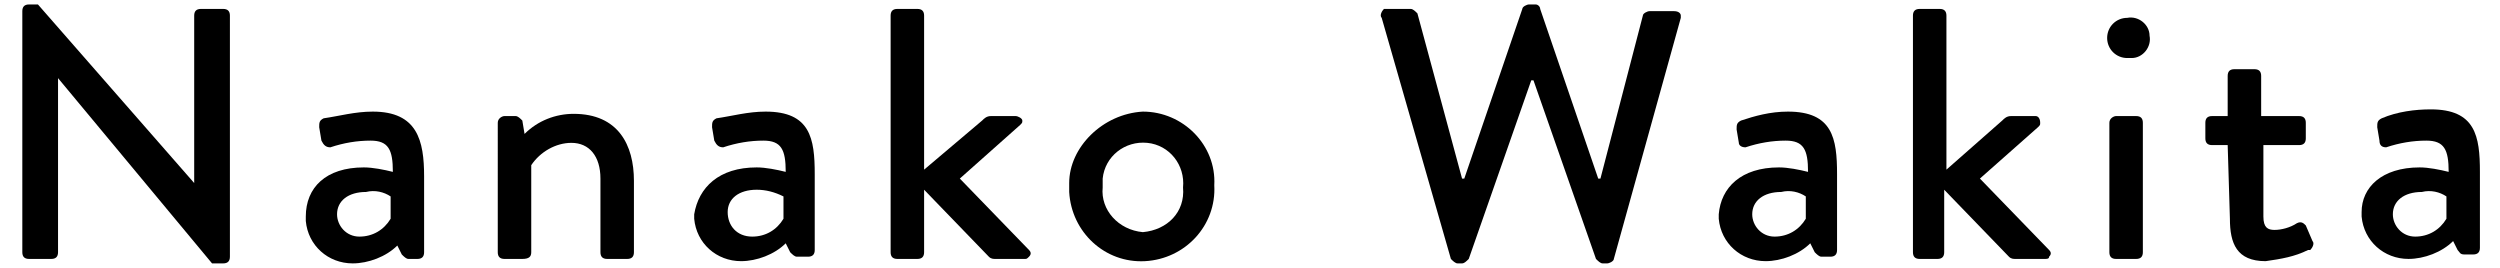
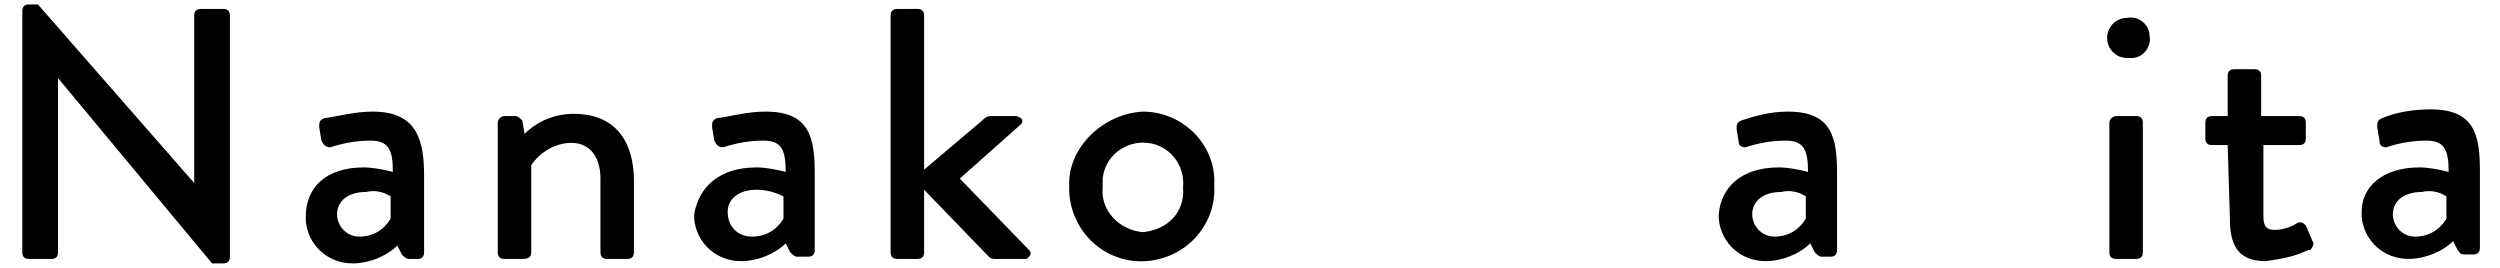
<svg xmlns="http://www.w3.org/2000/svg" version="1.1" id="レイヤー_1" x="0px" y="0px" width="112px" height="12px" viewBox="0 0 112 12" style="enable-background:new 0 0 112 12;" xml:space="preserve">
  <g id="レイヤー_2_1_">
    <g id="レイヤー_1-2">
      <path d="M1,0.5c0-0.2,0.1-0.3,0.3-0.3h0.4l7,8l0,0V0.7c0-0.2,0.1-0.3,0.3-0.3c0,0,0,0,0,0h1c0.2,0,0.3,0.1,0.3,0.3v10.8    c0,0.2-0.1,0.3-0.3,0.3c0,0,0,0,0,0H9.5L2.6,3.5l0,0v7.8c0,0.2-0.1,0.3-0.3,0.3c0,0,0,0,0,0h-1c-0.2,0-0.3-0.1-0.3-0.3V0.5z" />
      <path d="M16.3,7.5c0.4,0,0.9,0.1,1.3,0.2c0-1-0.2-1.4-1-1.4c-0.6,0-1.2,0.1-1.8,0.3c-0.2,0-0.3-0.1-0.4-0.3l-0.1-0.6    c0-0.2,0-0.3,0.2-0.4c0,0,0,0,0,0C15.2,5.2,15.9,5,16.7,5C18.7,5,19,6.3,19,7.9v3.4c0,0.2-0.1,0.3-0.3,0.3h-0.4    c-0.1,0-0.2-0.1-0.3-0.2l-0.2-0.4c-0.5,0.5-1.3,0.8-2,0.8c-1.1,0-2-0.8-2.1-1.9c0-0.1,0-0.1,0-0.2C13.7,8.4,14.6,7.5,16.3,7.5z     M16.1,10.6c0.6,0,1.1-0.3,1.4-0.8v-1c-0.3-0.2-0.7-0.3-1.1-0.2c-0.8,0-1.3,0.4-1.3,1C15.1,10.1,15.5,10.6,16.1,10.6    C16.1,10.6,16.1,10.6,16.1,10.6z" />
      <path d="M22.3,5.5c0-0.2,0.2-0.3,0.3-0.3h0.5c0.1,0,0.2,0.1,0.3,0.2L23.5,6c0.6-0.6,1.4-0.9,2.2-0.9c2,0,2.7,1.4,2.7,3v3.2    c0,0.2-0.1,0.3-0.3,0.3h-0.9c-0.2,0-0.3-0.1-0.3-0.3c0,0,0,0,0,0V8c0-1-0.5-1.6-1.3-1.6c-0.7,0-1.4,0.4-1.8,1v3.9    c0,0.2-0.1,0.3-0.4,0.3h-0.8c-0.2,0-0.3-0.1-0.3-0.3V5.5z" />
      <path d="M33.9,7.5c0.4,0,0.9,0.1,1.3,0.2c0-1-0.2-1.4-1-1.4c-0.6,0-1.2,0.1-1.8,0.3c-0.2,0-0.3-0.1-0.4-0.3l-0.1-0.6    c0-0.2,0-0.3,0.2-0.4c0,0,0,0,0,0C32.8,5.2,33.5,5,34.3,5c2,0,2.2,1.2,2.2,2.8v3.4c0,0.2-0.1,0.3-0.3,0.3h-0.5    c-0.1,0-0.2-0.1-0.3-0.2l-0.2-0.4c-0.5,0.5-1.3,0.8-2,0.8c-1.1,0-2-0.8-2.1-1.9c0-0.1,0-0.1,0-0.2C31.3,8.4,32.2,7.5,33.9,7.5z     M33.7,10.6c0.6,0,1.1-0.3,1.4-0.8v-1c-0.4-0.2-0.8-0.3-1.2-0.3c-0.8,0-1.3,0.4-1.3,1C32.6,10.1,33,10.6,33.7,10.6    C33.6,10.6,33.7,10.6,33.7,10.6z" />
      <path d="M39.9,0.7c0-0.2,0.1-0.3,0.3-0.3h0.9c0.2,0,0.3,0.1,0.3,0.3v6.9L44,5.4c0.1-0.1,0.2-0.2,0.4-0.2h1.1    c0.1,0,0.3,0.1,0.3,0.2c0,0.1,0,0.1-0.1,0.2L43,8l3.1,3.2c0.1,0.1,0.1,0.2,0,0.3c-0.1,0.1-0.1,0.1-0.2,0.1h-1.3    c-0.1,0-0.2,0-0.3-0.1l-2.9-3v2.8c0,0.2-0.1,0.3-0.3,0.3h-0.9c-0.2,0-0.3-0.1-0.3-0.3V0.7z" />
      <path d="M51.2,5c1.8,0,3.3,1.5,3.2,3.3c0.1,1.8-1.3,3.3-3.1,3.4c-1.8,0.1-3.3-1.3-3.4-3.1c0-0.1,0-0.2,0-0.4    C47.9,6.6,49.4,5.1,51.2,5z M51.2,10.4c1.1-0.1,1.9-0.9,1.8-2c0.1-1-0.6-1.9-1.6-2c-1-0.1-1.9,0.6-2,1.6c0,0.1,0,0.3,0,0.4    C49.3,9.4,50.1,10.3,51.2,10.4z" />
-       <path d="M61.9,0.8c-0.1-0.1,0-0.3,0.1-0.4c0,0,0.1,0,0.1,0h1.1c0.1,0,0.2,0.1,0.3,0.2L65.5,8h0.1l2.6-7.6c0-0.1,0.2-0.2,0.3-0.2    h0.3c0.1,0,0.2,0.1,0.2,0.2L71.6,8h0.1l1.9-7.3c0-0.1,0.2-0.2,0.3-0.2H75c0.2,0,0.3,0.1,0.3,0.2c0,0,0,0.1,0,0.1l-3,10.8    c0,0.1-0.2,0.2-0.3,0.2h-0.2c-0.1,0-0.2-0.1-0.3-0.2l-2.8-8h-0.1l-2.8,8c-0.1,0.1-0.2,0.2-0.3,0.2h-0.2c-0.1,0-0.2-0.1-0.3-0.2    L61.9,0.8z" />
      <path d="M79.7,7.5c0.4,0,0.9,0.1,1.3,0.2c0-1-0.2-1.4-1-1.4c-0.6,0-1.2,0.1-1.8,0.3c-0.2,0-0.3-0.1-0.3-0.2c0,0,0,0,0,0l-0.1-0.6    c0-0.2,0-0.3,0.2-0.4c0,0,0,0,0,0C78.6,5.2,79.3,5,80.1,5c2,0,2.2,1.2,2.2,2.8v3.4c0,0.2-0.1,0.3-0.3,0.3h-0.4    c-0.1,0-0.2-0.1-0.3-0.2l-0.2-0.4c-0.5,0.5-1.3,0.8-2,0.8c-1.1,0-2-0.8-2.1-1.9c0-0.1,0-0.1,0-0.2C77.1,8.4,78,7.5,79.7,7.5z     M79.5,10.6c0.6,0,1.1-0.3,1.4-0.8v-1c-0.3-0.2-0.7-0.3-1.1-0.2c-0.8,0-1.3,0.4-1.3,1C78.5,10.1,78.9,10.6,79.5,10.6    C79.4,10.6,79.5,10.6,79.5,10.6z" />
-       <path d="M85.7,0.7c0-0.2,0.1-0.3,0.3-0.3h0.9c0.2,0,0.3,0.1,0.3,0.3v6.9l2.5-2.2c0.1-0.1,0.2-0.2,0.4-0.2h1.1    c0.1,0,0.2,0.1,0.2,0.3c0,0.1,0,0.1-0.1,0.2L88.7,8l3.1,3.2c0.1,0.1,0.1,0.2,0,0.3c0,0.1-0.1,0.1-0.2,0.1h-1.3    c-0.1,0-0.2,0-0.3-0.1l-2.9-3v2.8c0,0.2-0.1,0.3-0.3,0.3H86c-0.2,0-0.3-0.1-0.3-0.3L85.7,0.7z" />
      <path d="M94.4,1.7c0-0.5,0.4-0.9,0.9-0.9c0,0,0,0,0,0c0.5-0.1,1,0.3,1,0.8c0.1,0.5-0.3,1-0.8,1c-0.1,0-0.1,0-0.2,0    C94.8,2.6,94.4,2.2,94.4,1.7C94.4,1.7,94.4,1.7,94.4,1.7z M94.5,5.5c0-0.2,0.2-0.3,0.3-0.3h0.9c0.2,0,0.3,0.1,0.3,0.3v5.8    c0,0.2-0.1,0.3-0.3,0.3h-0.9c-0.2,0-0.3-0.1-0.3-0.3L94.5,5.5z" />
      <path d="M99.8,6.5h-0.7c-0.2,0-0.3-0.1-0.3-0.3c0,0,0,0,0,0V5.5c0-0.2,0.1-0.3,0.3-0.3c0,0,0,0,0,0h0.7V3.4c0-0.2,0.1-0.3,0.3-0.3    h0.9c0.2,0,0.3,0.1,0.3,0.3v1.8h1.7c0.2,0,0.3,0.1,0.3,0.3c0,0,0,0,0,0v0.7c0,0.2-0.1,0.3-0.3,0.3c0,0,0,0,0,0h-1.6v3.2    c0,0.5,0.2,0.6,0.5,0.6c0.3,0,0.7-0.1,1-0.3c0.2-0.1,0.3,0,0.4,0.1l0.3,0.7c0.1,0.1,0,0.3-0.1,0.4c0,0,0,0-0.1,0    c-0.6,0.3-1.2,0.4-1.9,0.5c-1.3,0-1.6-0.8-1.6-1.9L99.8,6.5z" />
      <path d="M108.4,7.5c0.4,0,0.9,0.1,1.3,0.2c0-1-0.2-1.4-1-1.4c-0.6,0-1.2,0.1-1.8,0.3c-0.2,0-0.3-0.1-0.3-0.3l-0.1-0.6    c0-0.2,0-0.3,0.2-0.4c0,0,0,0,0,0c0.7-0.3,1.5-0.4,2.2-0.4c2,0,2.2,1.2,2.2,2.8v3.4c0,0.2-0.1,0.3-0.3,0.3h-0.4    c-0.2,0-0.2-0.1-0.3-0.2l-0.2-0.4c-0.5,0.5-1.3,0.8-2,0.8c-1.1,0-2-0.8-2.1-1.9c0-0.1,0-0.1,0-0.2C105.8,8.4,106.7,7.5,108.4,7.5z     M108.2,10.6c0.6,0,1.1-0.3,1.4-0.8v-1c-0.3-0.2-0.7-0.3-1.1-0.2c-0.8,0-1.3,0.4-1.3,1C107.2,10.1,107.6,10.6,108.2,10.6    C108.2,10.6,108.2,10.6,108.2,10.6z" />
    </g>
  </g>
</svg>